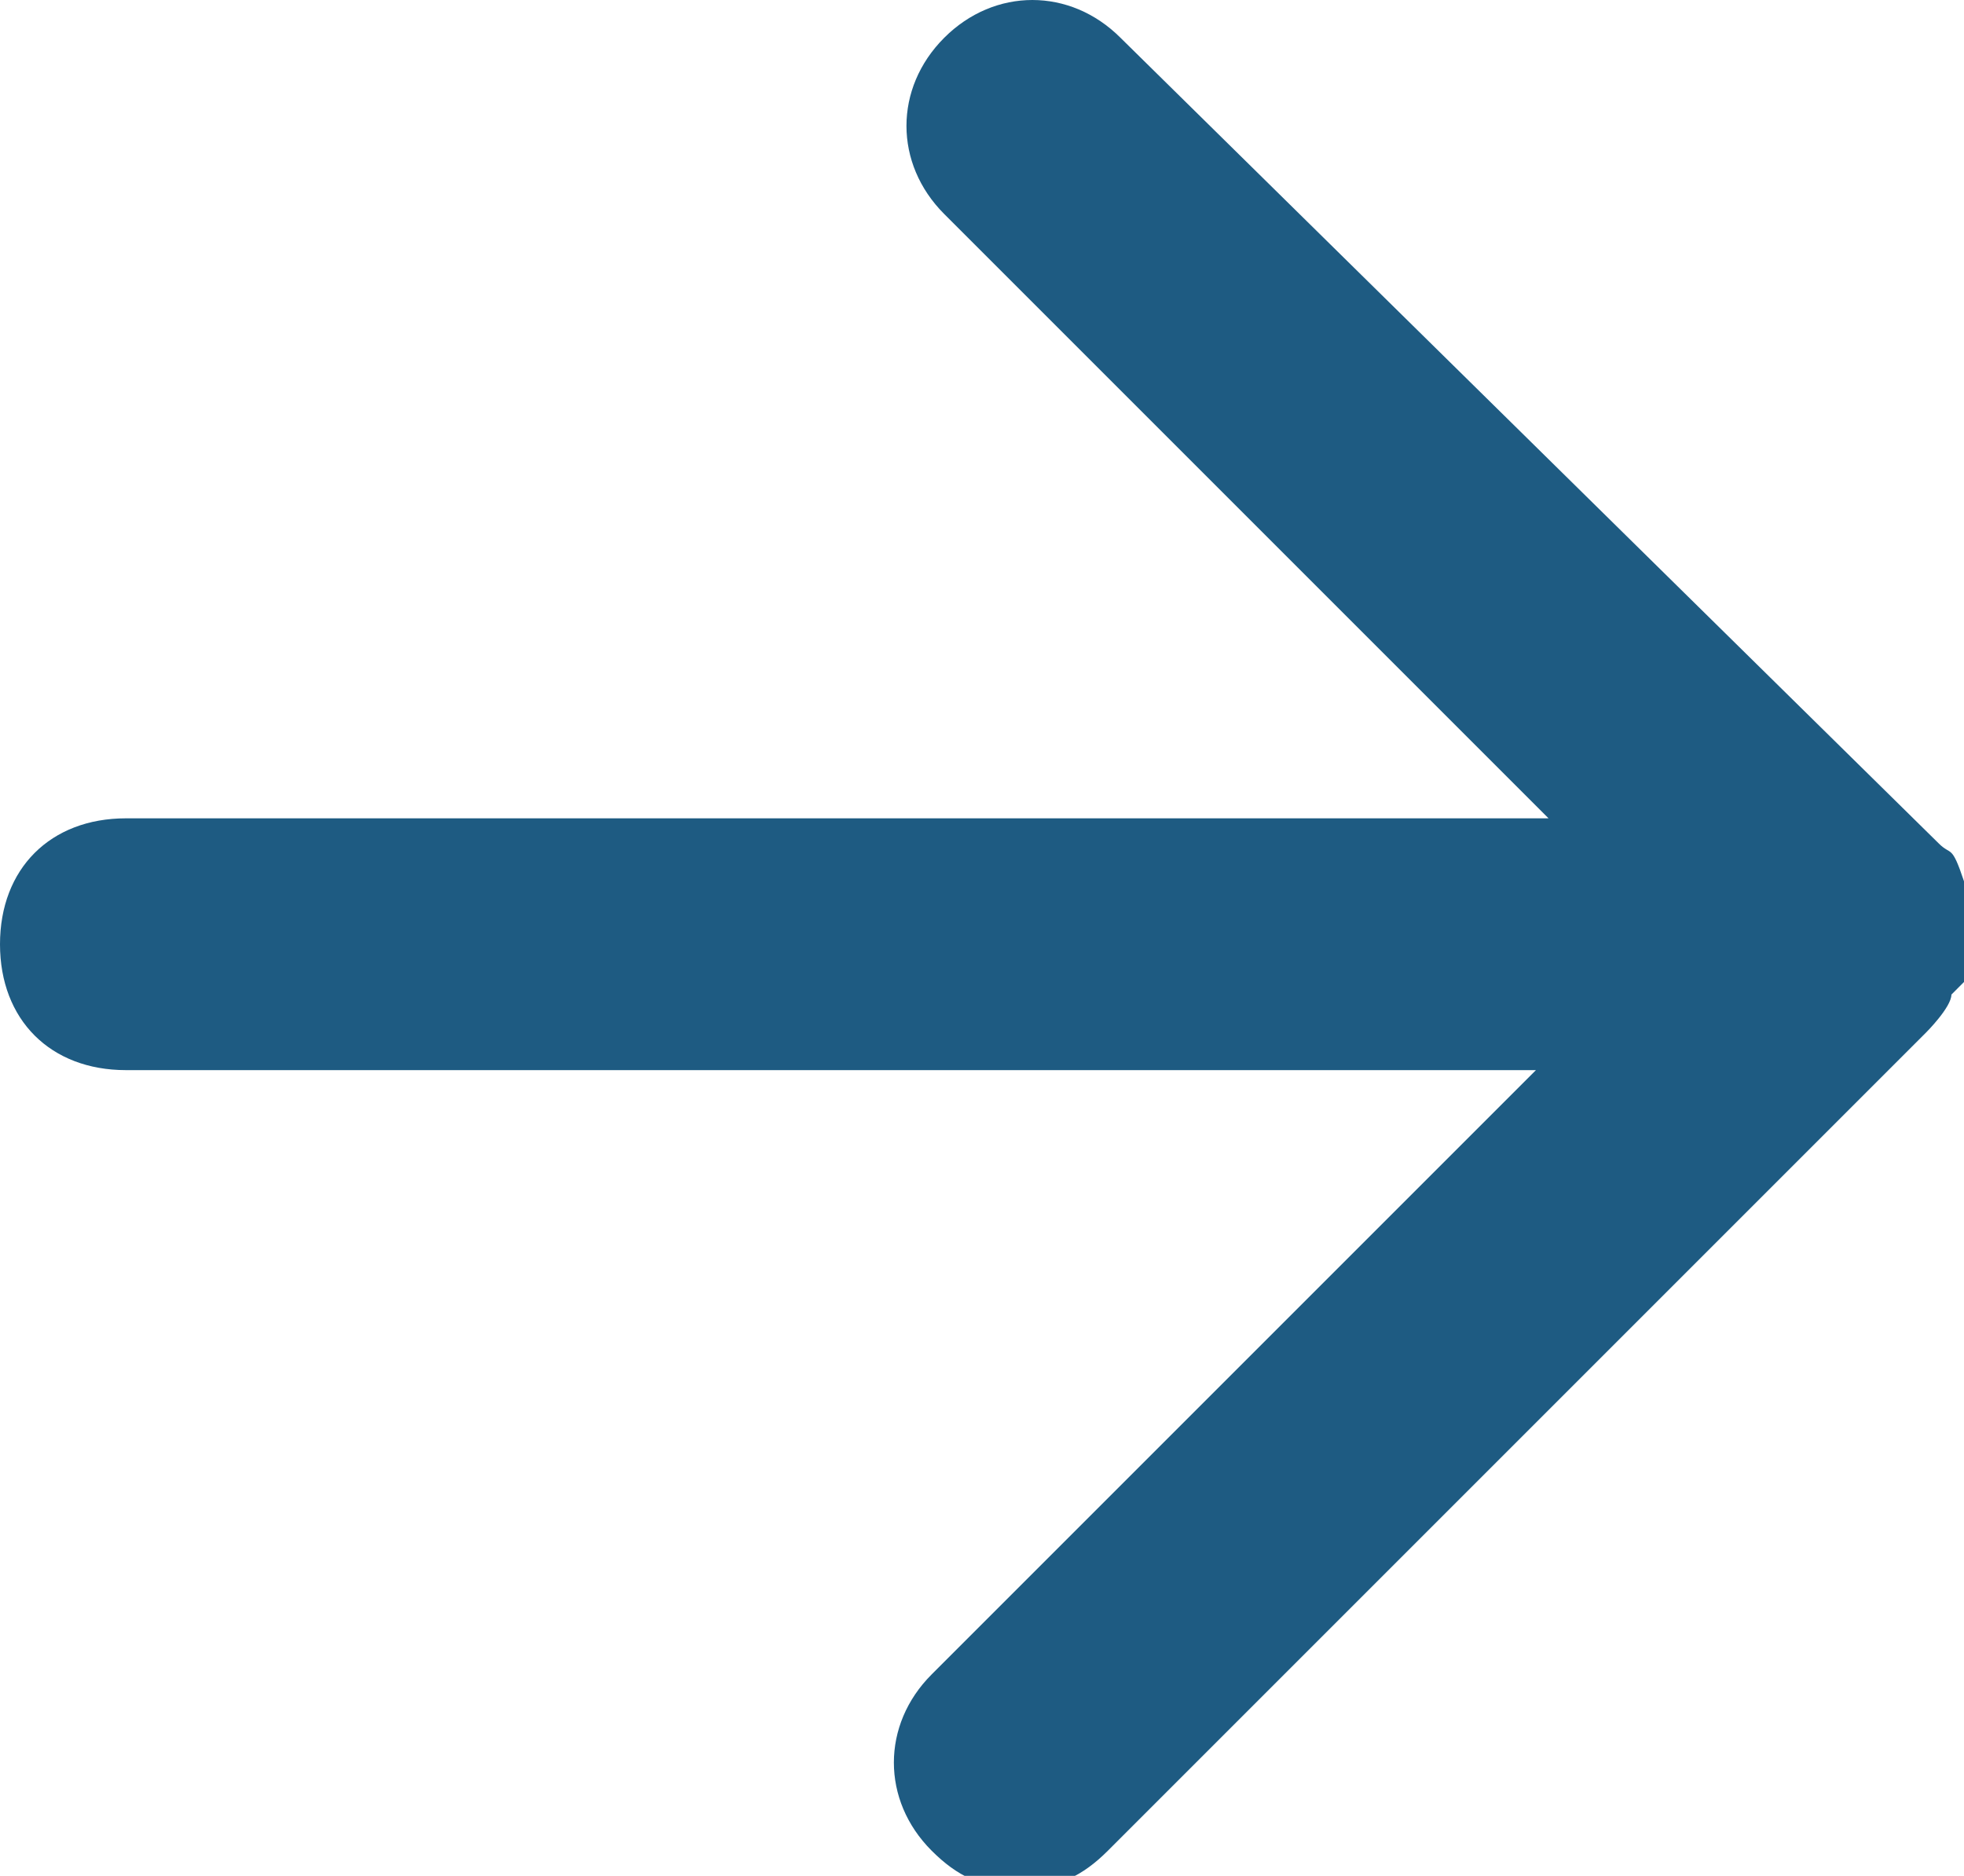
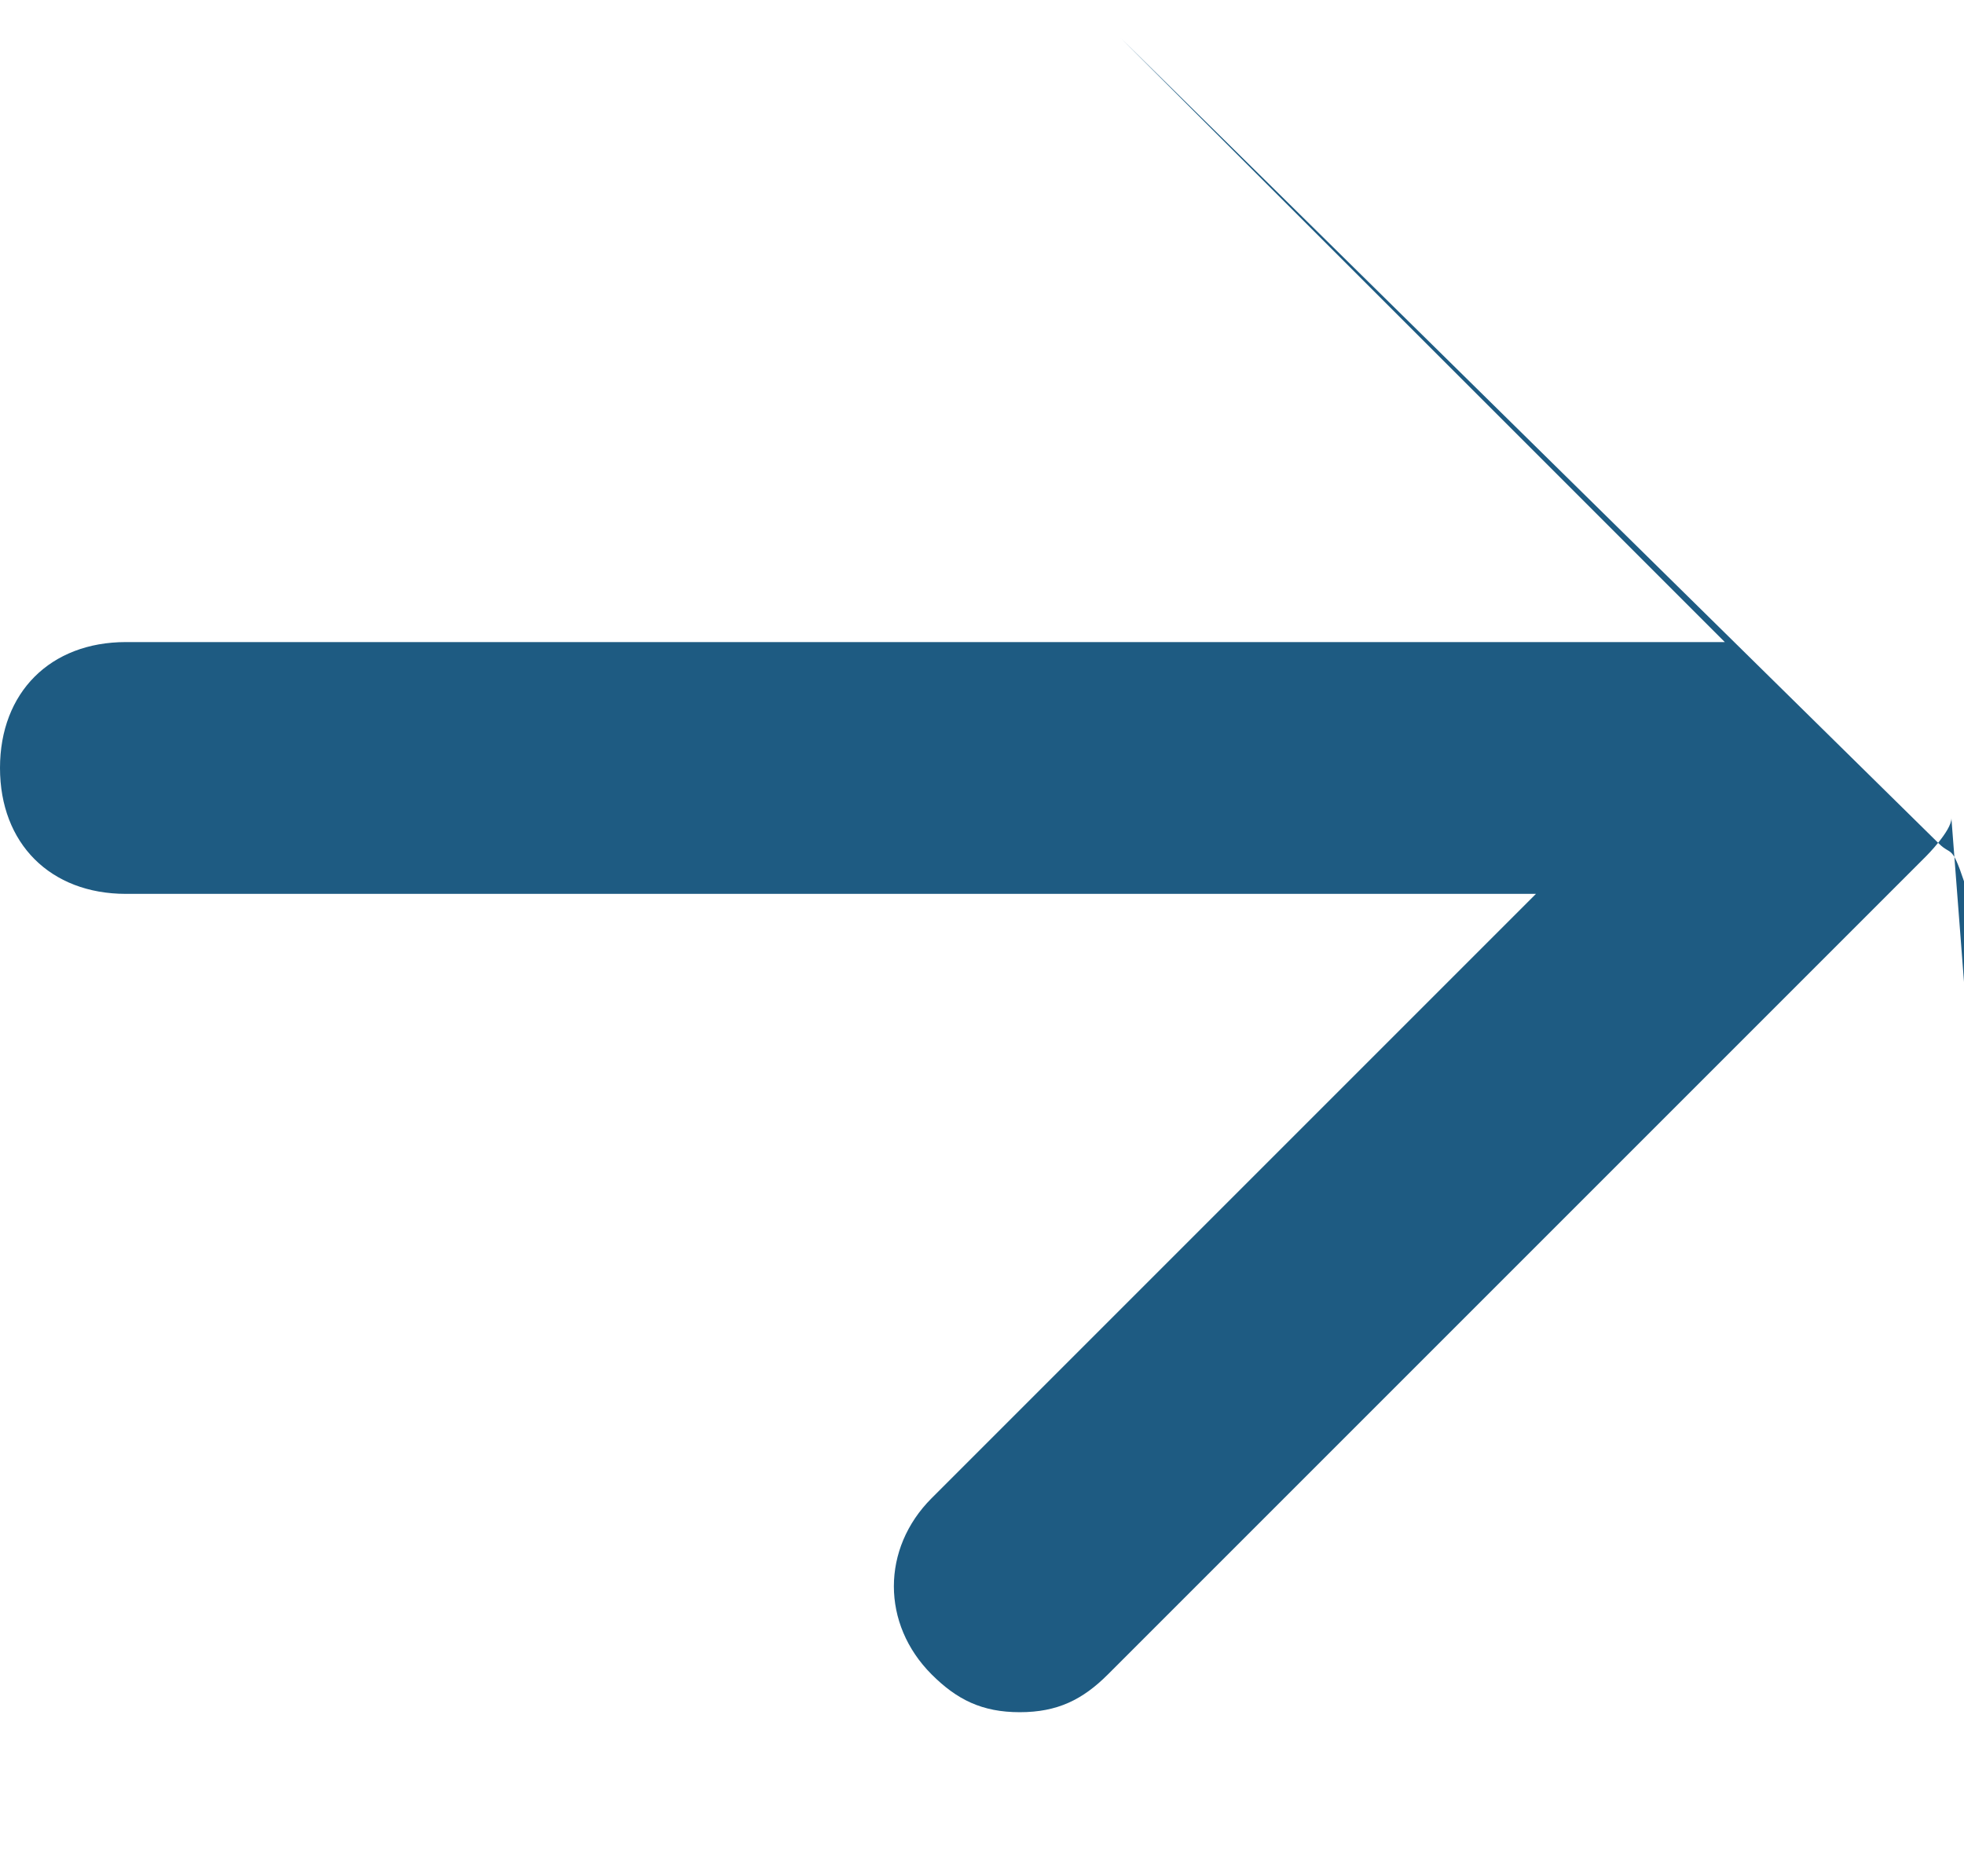
<svg xmlns="http://www.w3.org/2000/svg" id="a" version="1.1" viewBox="0 0 15.6 14.9">
  <defs>
    <style>
      .cls-1 {
        fill: #1e5b82;
        stroke-width: 0px;
      }
    </style>
  </defs>
-   <path class="cls-1" d="M15.6,7.8c.1-.2.1-.5,0-.8s-.1-.2-.2-.3L8.9.3c-.4-.4-1-.4-1.4,0-.4.4-.4,1,0,1.4l4.8,4.8H1c-.6,0-1,.4-1,1s.4,1,1,1h11.2l-4.8,4.8c-.4.4-.4,1,0,1.4.2.2.4.3.7.3s.5-.1.7-.3l6.5-6.5c0,0,.2-.2.2-.3h0Z" />
+   <path class="cls-1" d="M15.6,7.8c.1-.2.1-.5,0-.8s-.1-.2-.2-.3L8.9.3l4.8,4.8H1c-.6,0-1,.4-1,1s.4,1,1,1h11.2l-4.8,4.8c-.4.4-.4,1,0,1.4.2.2.4.3.7.3s.5-.1.7-.3l6.5-6.5c0,0,.2-.2.2-.3h0Z" />
</svg>